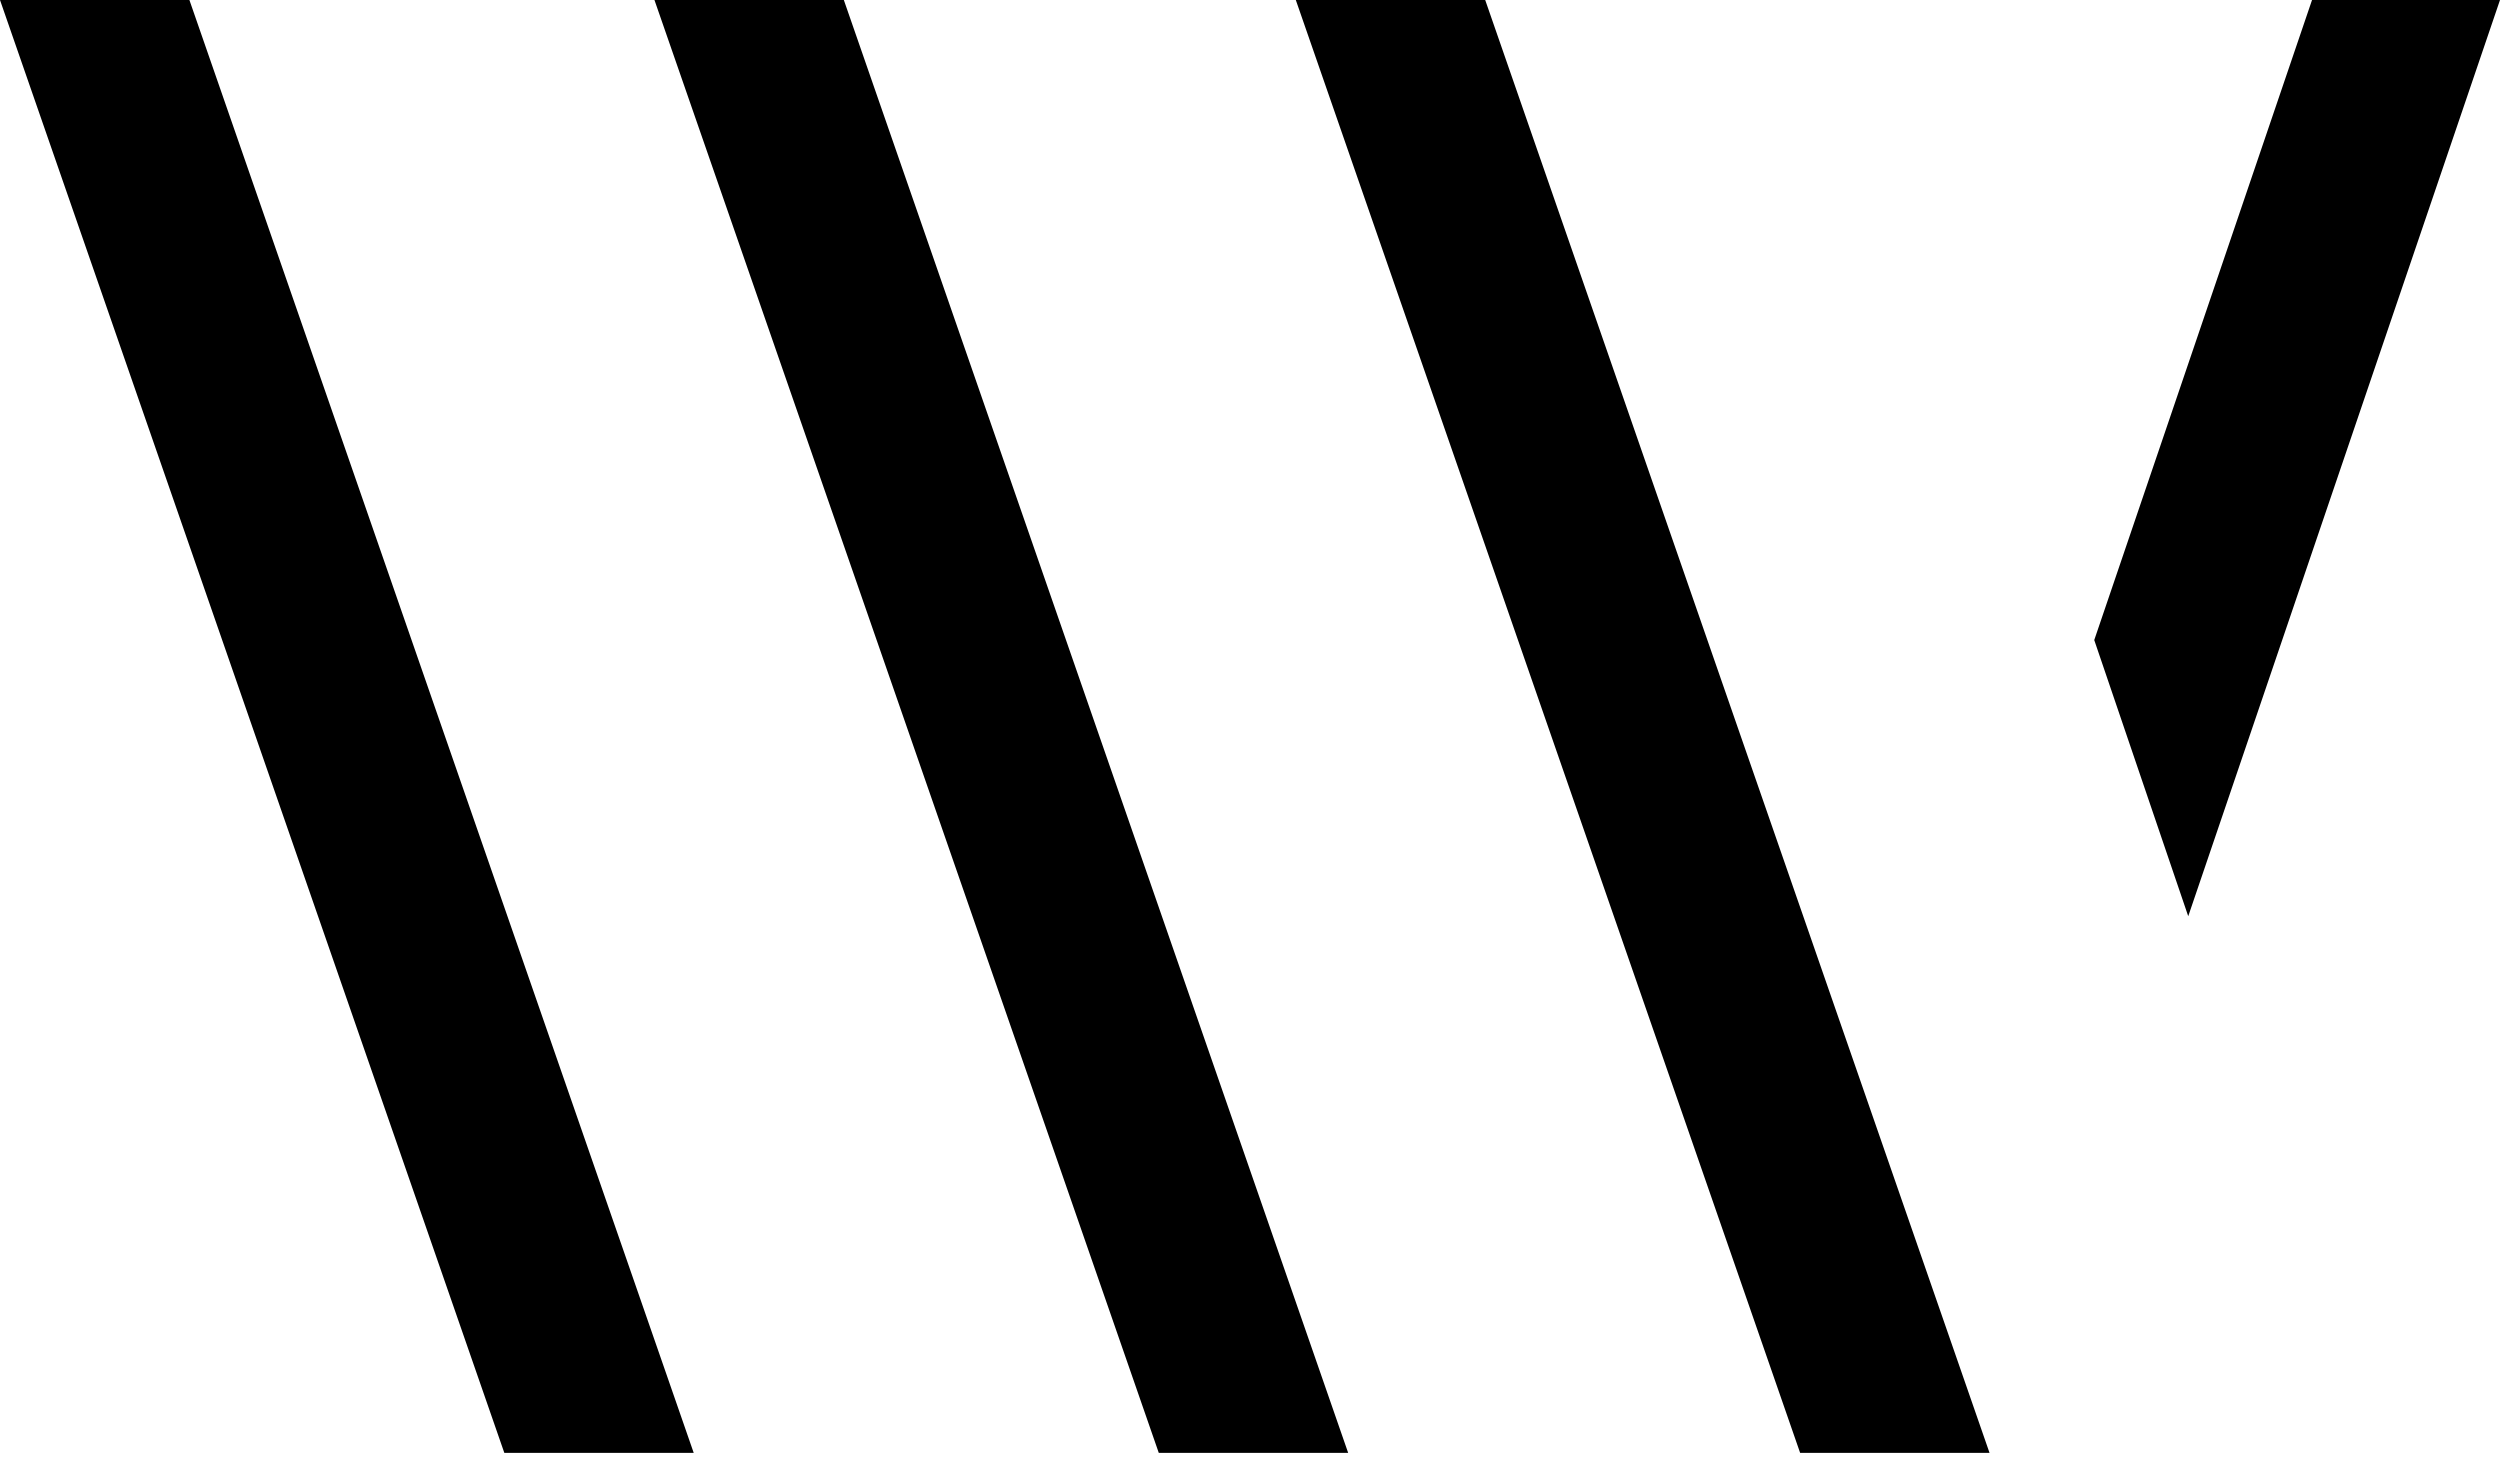
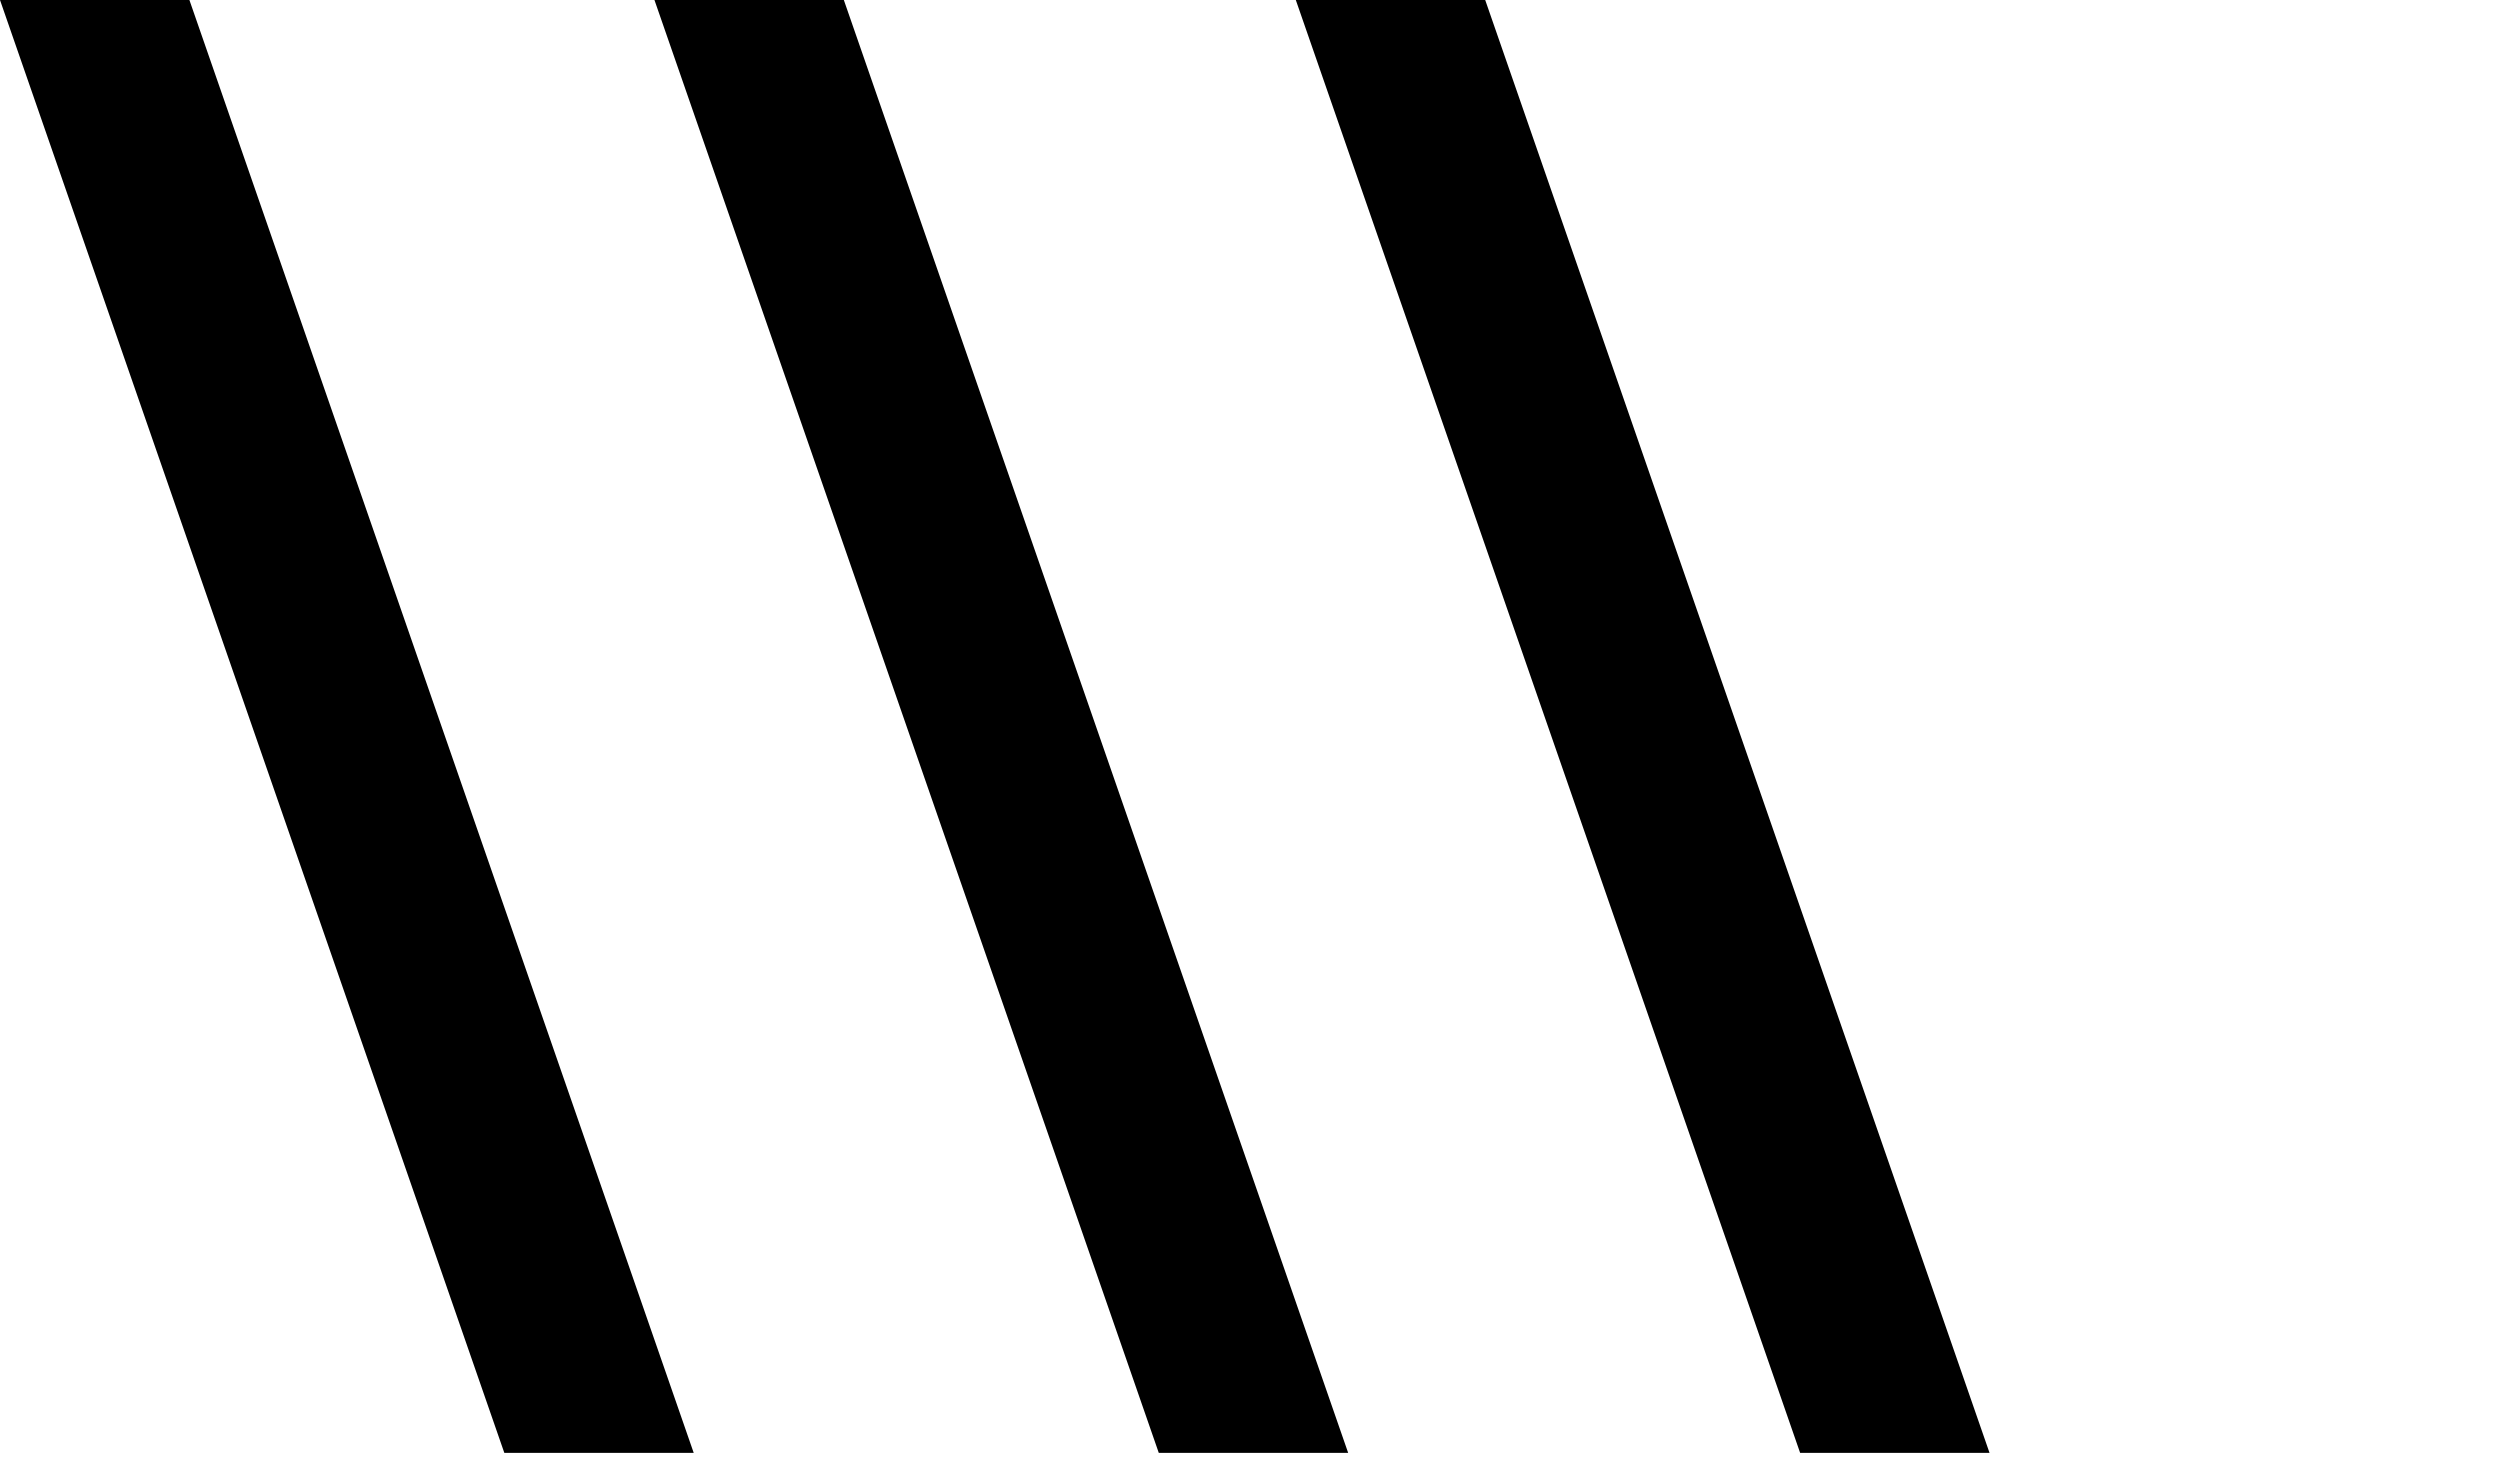
<svg xmlns="http://www.w3.org/2000/svg" width="192px" height="112px" viewBox="0 0 192 112" version="1.1">
  <title>KIWalls_Favicon</title>
  <g id="Sprint-4" stroke="none" stroke-width="1" fill="none" fill-rule="evenodd">
    <g id="KIWalls_Favicon_192x192" transform="translate(0, -40)" fill="#000000">
      <g id="KIWalls_Favicon" transform="translate(0, 40)">
        <polygon id="Fill-1" points="0 0 38.732 111.581 53.277 111.581 14.546 0" />
        <polygon id="Fill-2" points="50.262 0 88.994 111.581 103.539 111.581 64.807 0" />
        <polygon id="Fill-3" points="99.518 0 138.25 111.581 152.796 111.581 114.064 0" />
-         <polygon id="Fill-4" points="177.564 0 160.838 49.156 168.056 70.366 192 0" />
      </g>
    </g>
  </g>
</svg>